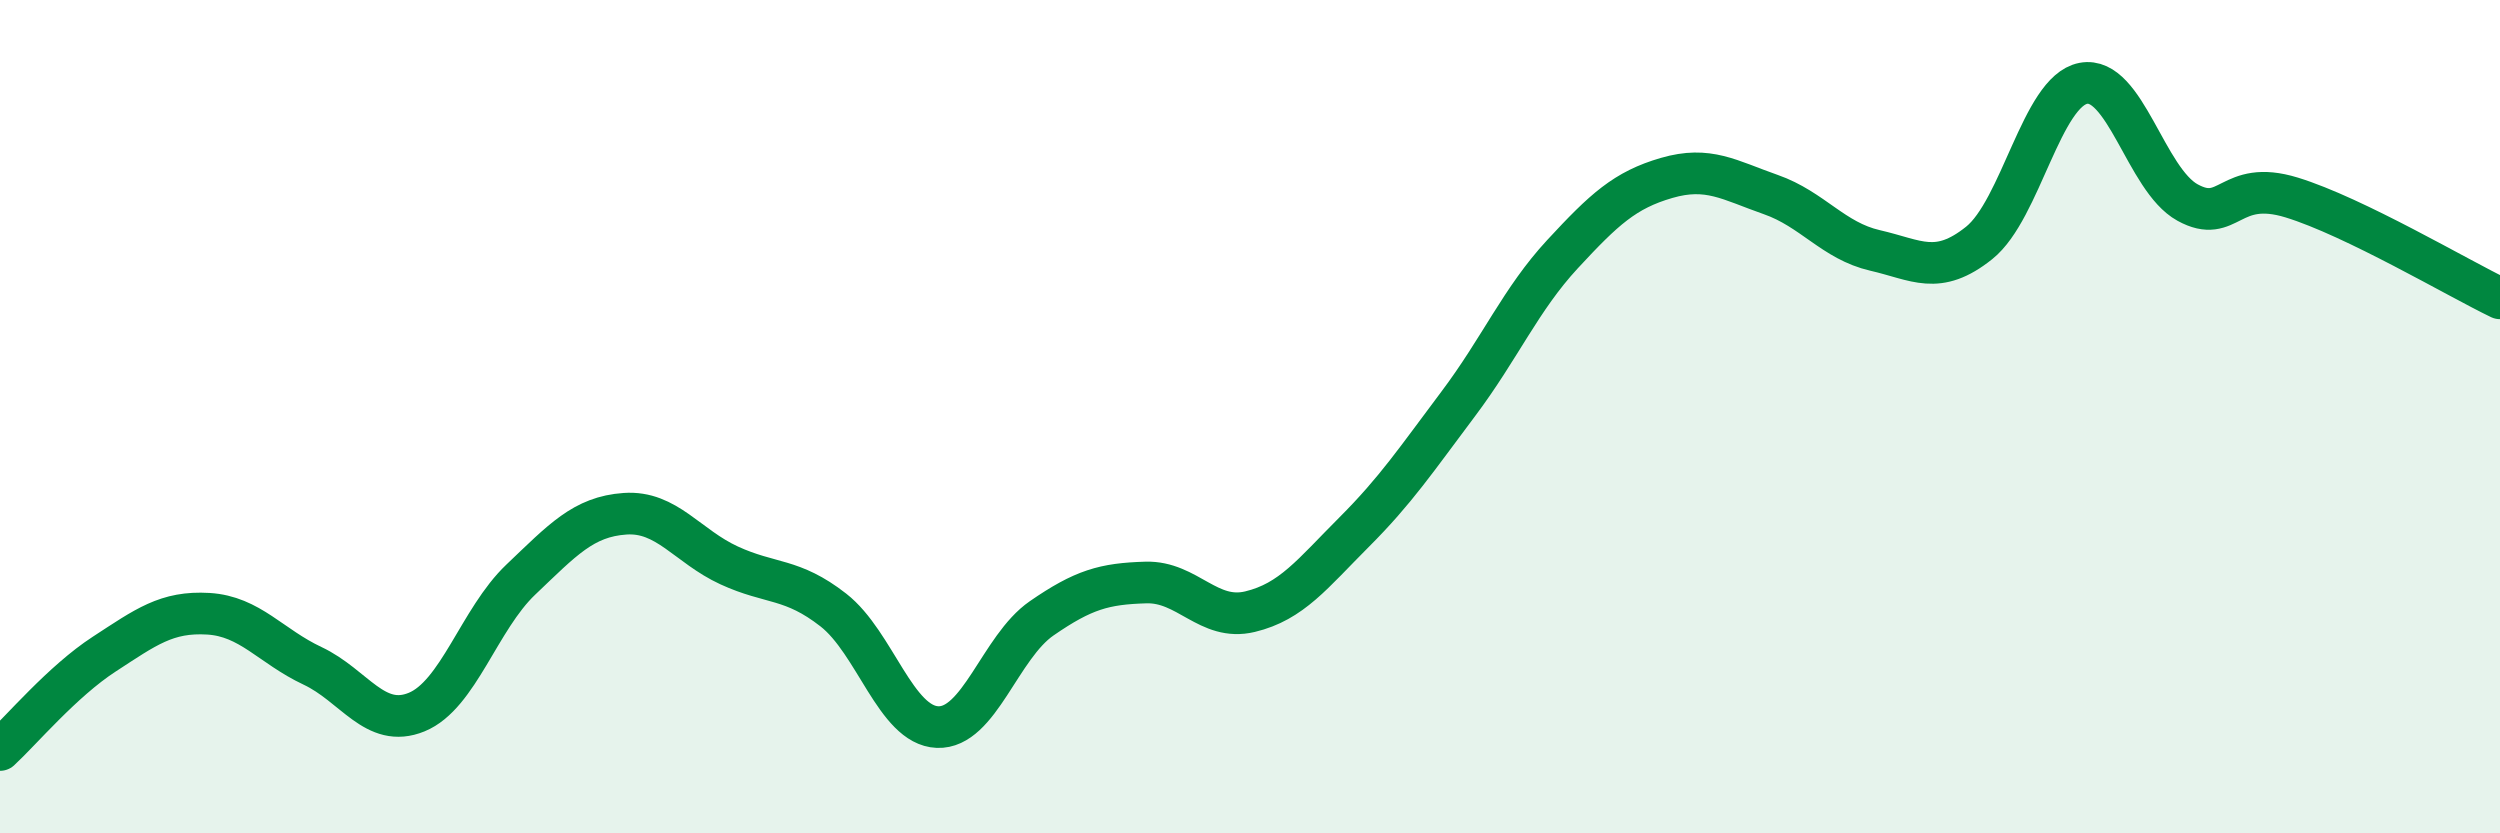
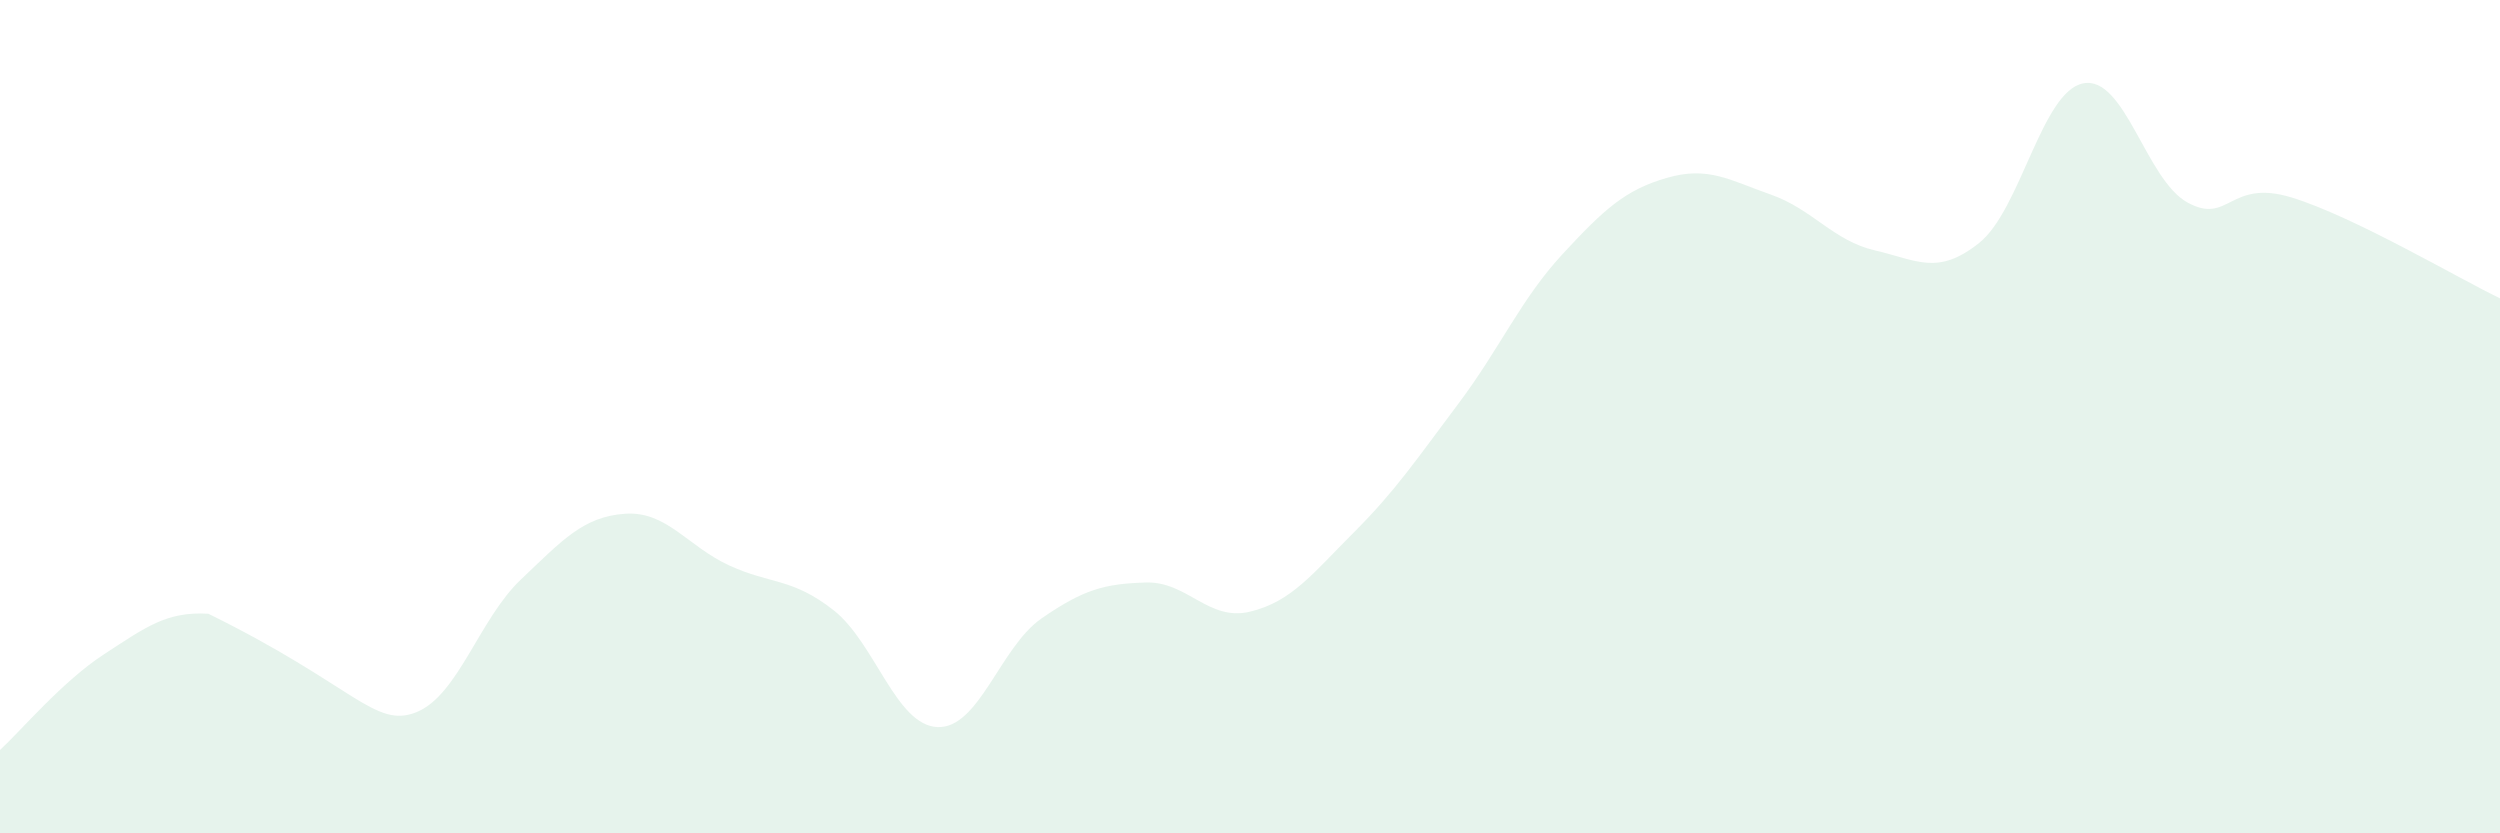
<svg xmlns="http://www.w3.org/2000/svg" width="60" height="20" viewBox="0 0 60 20">
-   <path d="M 0,18 C 0.5,17.54 1.5,16.35 2.5,15.7 C 3.5,15.05 4,14.67 5,14.73 C 6,14.79 6.5,15.51 7.5,15.98 C 8.5,16.45 9,17.5 10,17.09 C 11,16.68 11.5,14.86 12.5,13.91 C 13.5,12.96 14,12.4 15,12.33 C 16,12.26 16.5,13.11 17.5,13.57 C 18.5,14.03 19,13.86 20,14.64 C 21,15.42 21.5,17.41 22.5,17.45 C 23.5,17.49 24,15.53 25,14.84 C 26,14.15 26.5,14.01 27.5,13.98 C 28.5,13.95 29,14.92 30,14.68 C 31,14.44 31.5,13.77 32.5,12.77 C 33.5,11.77 34,11.02 35,9.69 C 36,8.36 36.5,7.18 37.5,6.1 C 38.5,5.02 39,4.56 40,4.27 C 41,3.98 41.5,4.32 42.5,4.67 C 43.5,5.02 44,5.78 45,6.01 C 46,6.24 46.5,6.63 47.5,5.83 C 48.5,5.03 49,2.19 50,2 C 51,1.81 51.5,4.31 52.5,4.86 C 53.5,5.41 53.5,4.28 55,4.74 C 56.5,5.2 59,6.68 60,7.16L60 20L0 20Z" fill="#008740" opacity="0.1" stroke-linecap="round" stroke-linejoin="round" />
-   <path d="M 0,18 C 0.5,17.54 1.5,16.35 2.5,15.7 C 3.5,15.05 4,14.67 5,14.73 C 6,14.79 6.5,15.51 7.5,15.98 C 8.5,16.45 9,17.5 10,17.09 C 11,16.68 11.5,14.86 12.5,13.91 C 13.5,12.96 14,12.4 15,12.33 C 16,12.26 16.5,13.11 17.5,13.57 C 18.5,14.03 19,13.86 20,14.64 C 21,15.42 21.5,17.41 22.5,17.45 C 23.5,17.49 24,15.53 25,14.84 C 26,14.15 26.5,14.01 27.5,13.98 C 28.5,13.95 29,14.92 30,14.68 C 31,14.44 31.5,13.77 32.5,12.77 C 33.5,11.77 34,11.02 35,9.69 C 36,8.36 36.5,7.18 37.5,6.1 C 38.5,5.02 39,4.56 40,4.27 C 41,3.98 41.5,4.32 42.5,4.67 C 43.5,5.02 44,5.78 45,6.01 C 46,6.24 46.5,6.63 47.5,5.83 C 48.5,5.03 49,2.19 50,2 C 51,1.81 51.5,4.31 52.5,4.86 C 53.5,5.41 53.5,4.28 55,4.74 C 56.5,5.2 59,6.68 60,7.16" stroke="#008740" stroke-width="1" fill="none" stroke-linecap="round" stroke-linejoin="round" />
+   <path d="M 0,18 C 0.5,17.54 1.5,16.35 2.5,15.7 C 3.5,15.05 4,14.67 5,14.73 C 8.5,16.45 9,17.5 10,17.09 C 11,16.68 11.5,14.86 12.5,13.91 C 13.5,12.96 14,12.4 15,12.33 C 16,12.26 16.5,13.11 17.5,13.57 C 18.5,14.03 19,13.86 20,14.64 C 21,15.42 21.5,17.41 22.5,17.45 C 23.5,17.49 24,15.53 25,14.84 C 26,14.15 26.5,14.01 27.5,13.98 C 28.5,13.95 29,14.92 30,14.68 C 31,14.44 31.5,13.77 32.5,12.77 C 33.5,11.77 34,11.02 35,9.69 C 36,8.36 36.5,7.18 37.5,6.1 C 38.5,5.02 39,4.56 40,4.27 C 41,3.98 41.5,4.32 42.5,4.67 C 43.5,5.02 44,5.78 45,6.01 C 46,6.24 46.5,6.63 47.5,5.83 C 48.5,5.03 49,2.19 50,2 C 51,1.81 51.5,4.31 52.5,4.86 C 53.5,5.41 53.5,4.28 55,4.74 C 56.5,5.2 59,6.68 60,7.16L60 20L0 20Z" fill="#008740" opacity="0.1" stroke-linecap="round" stroke-linejoin="round" />
</svg>